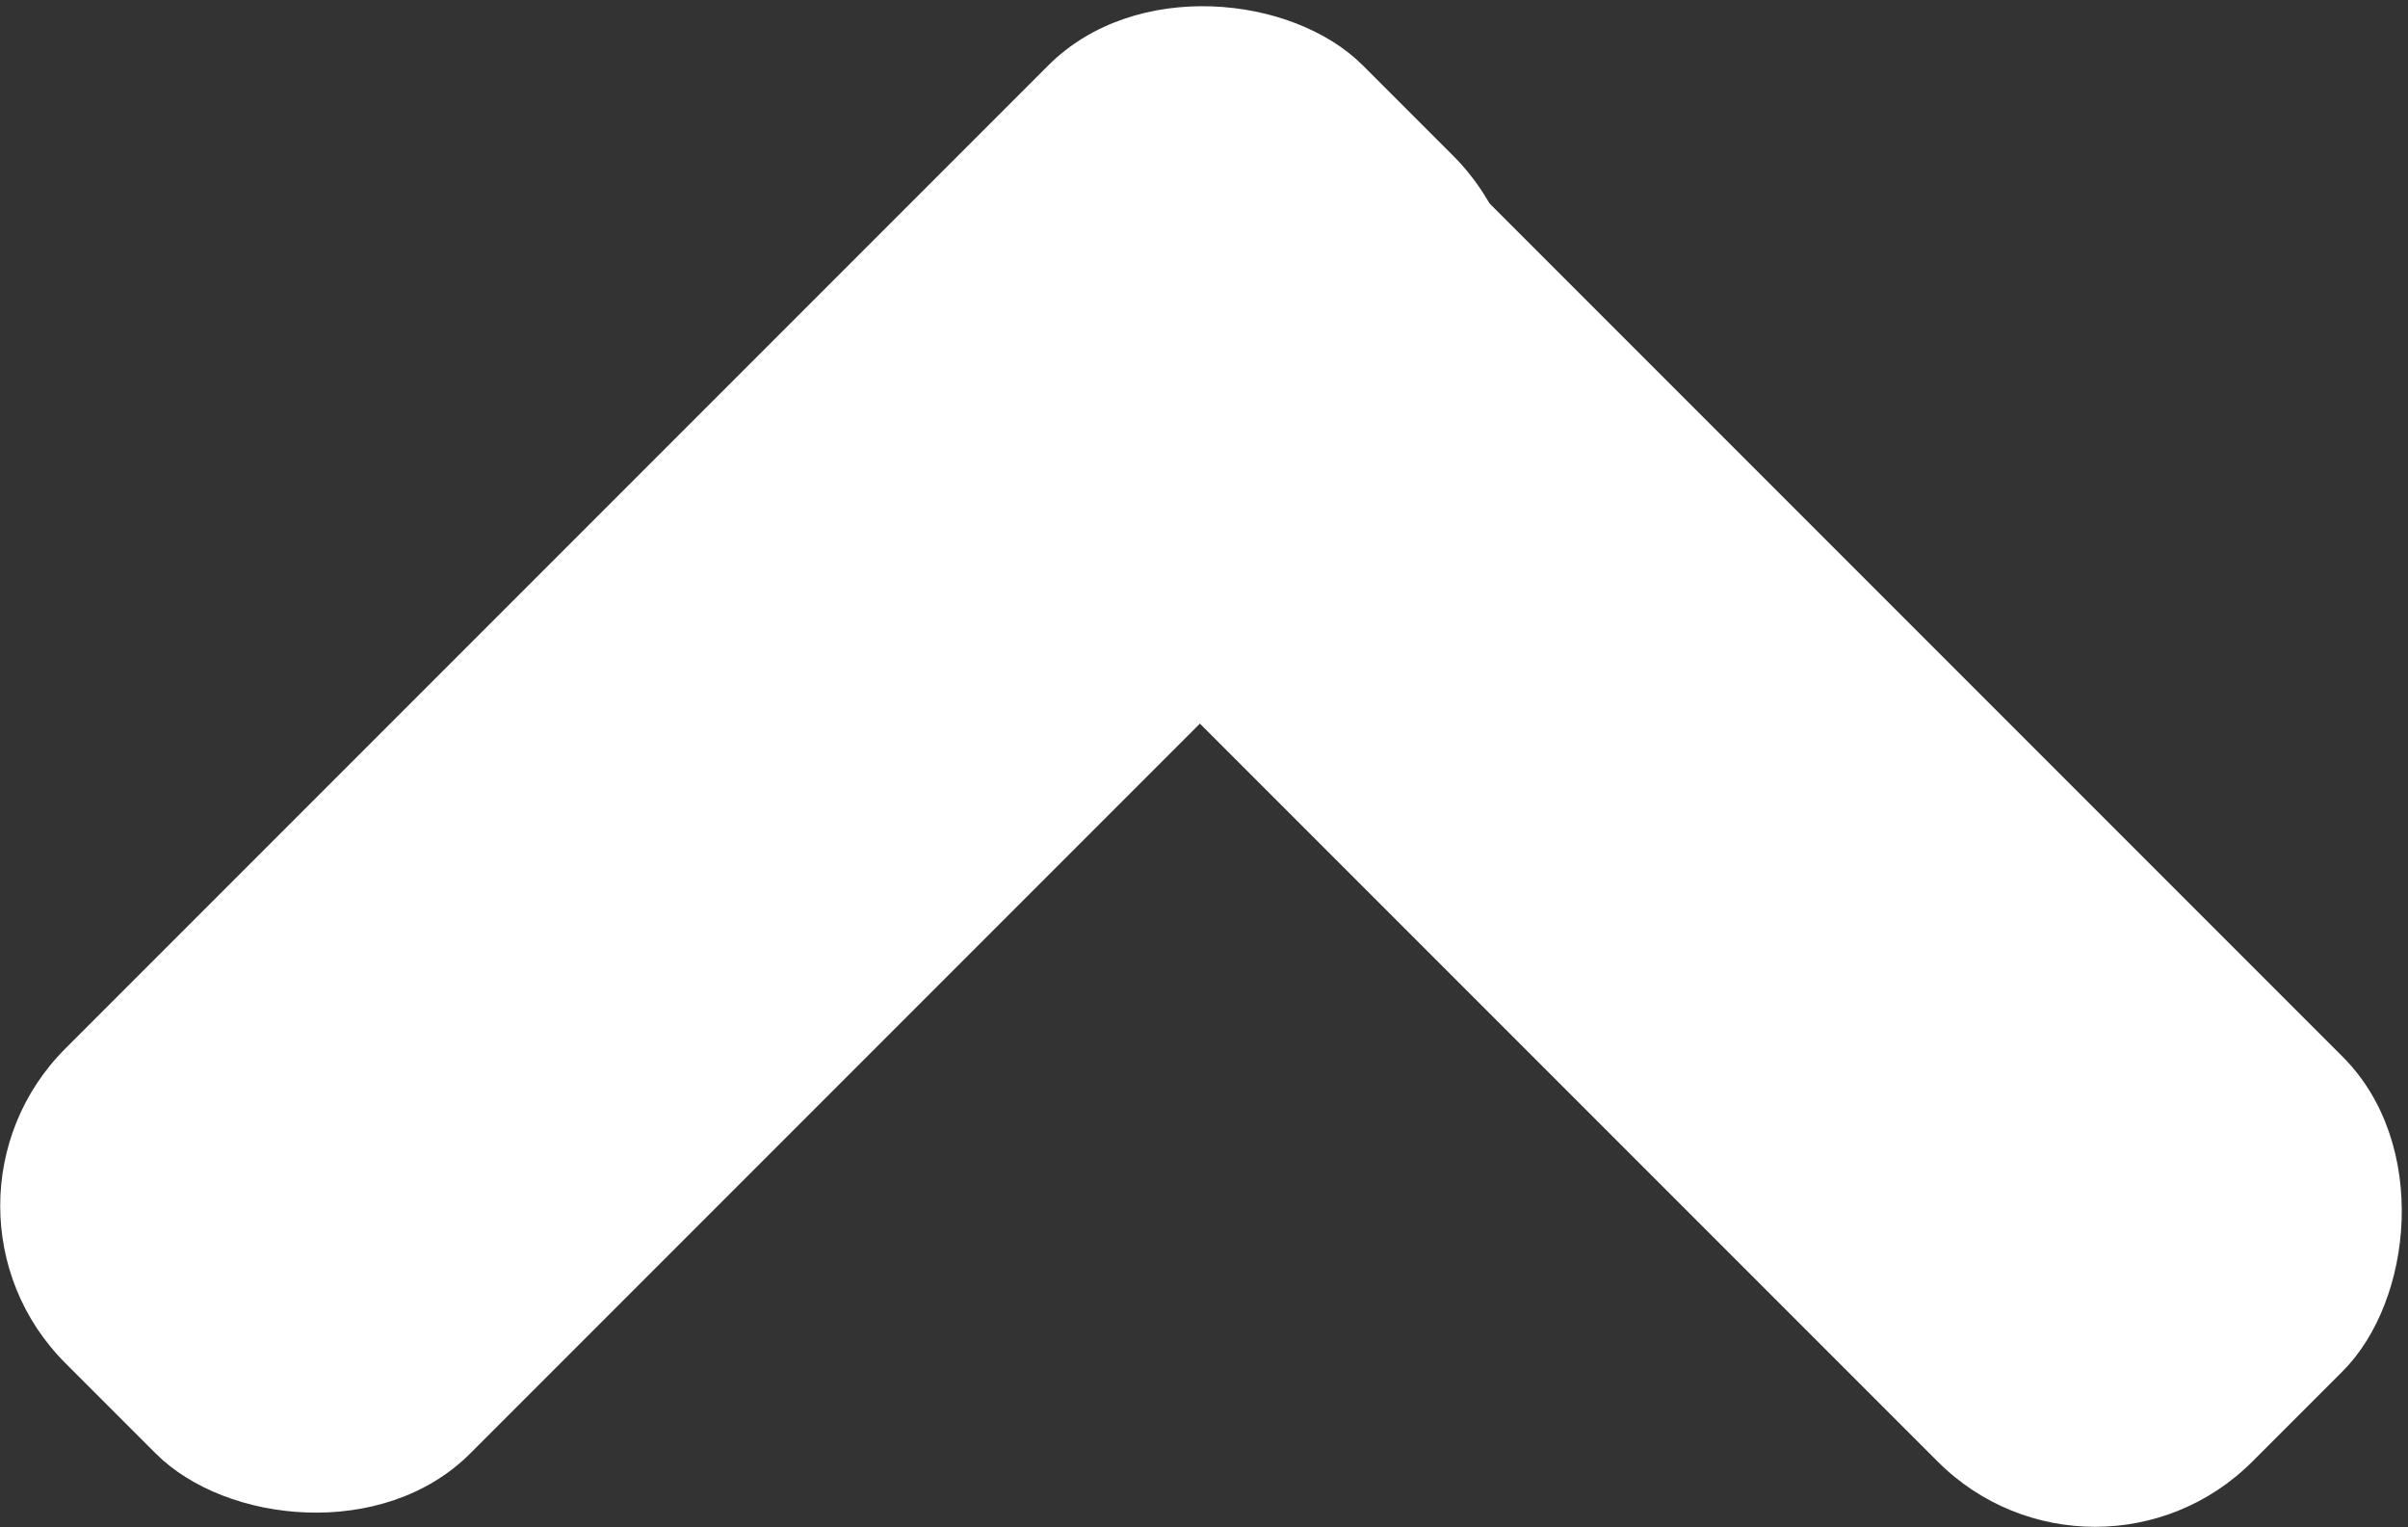
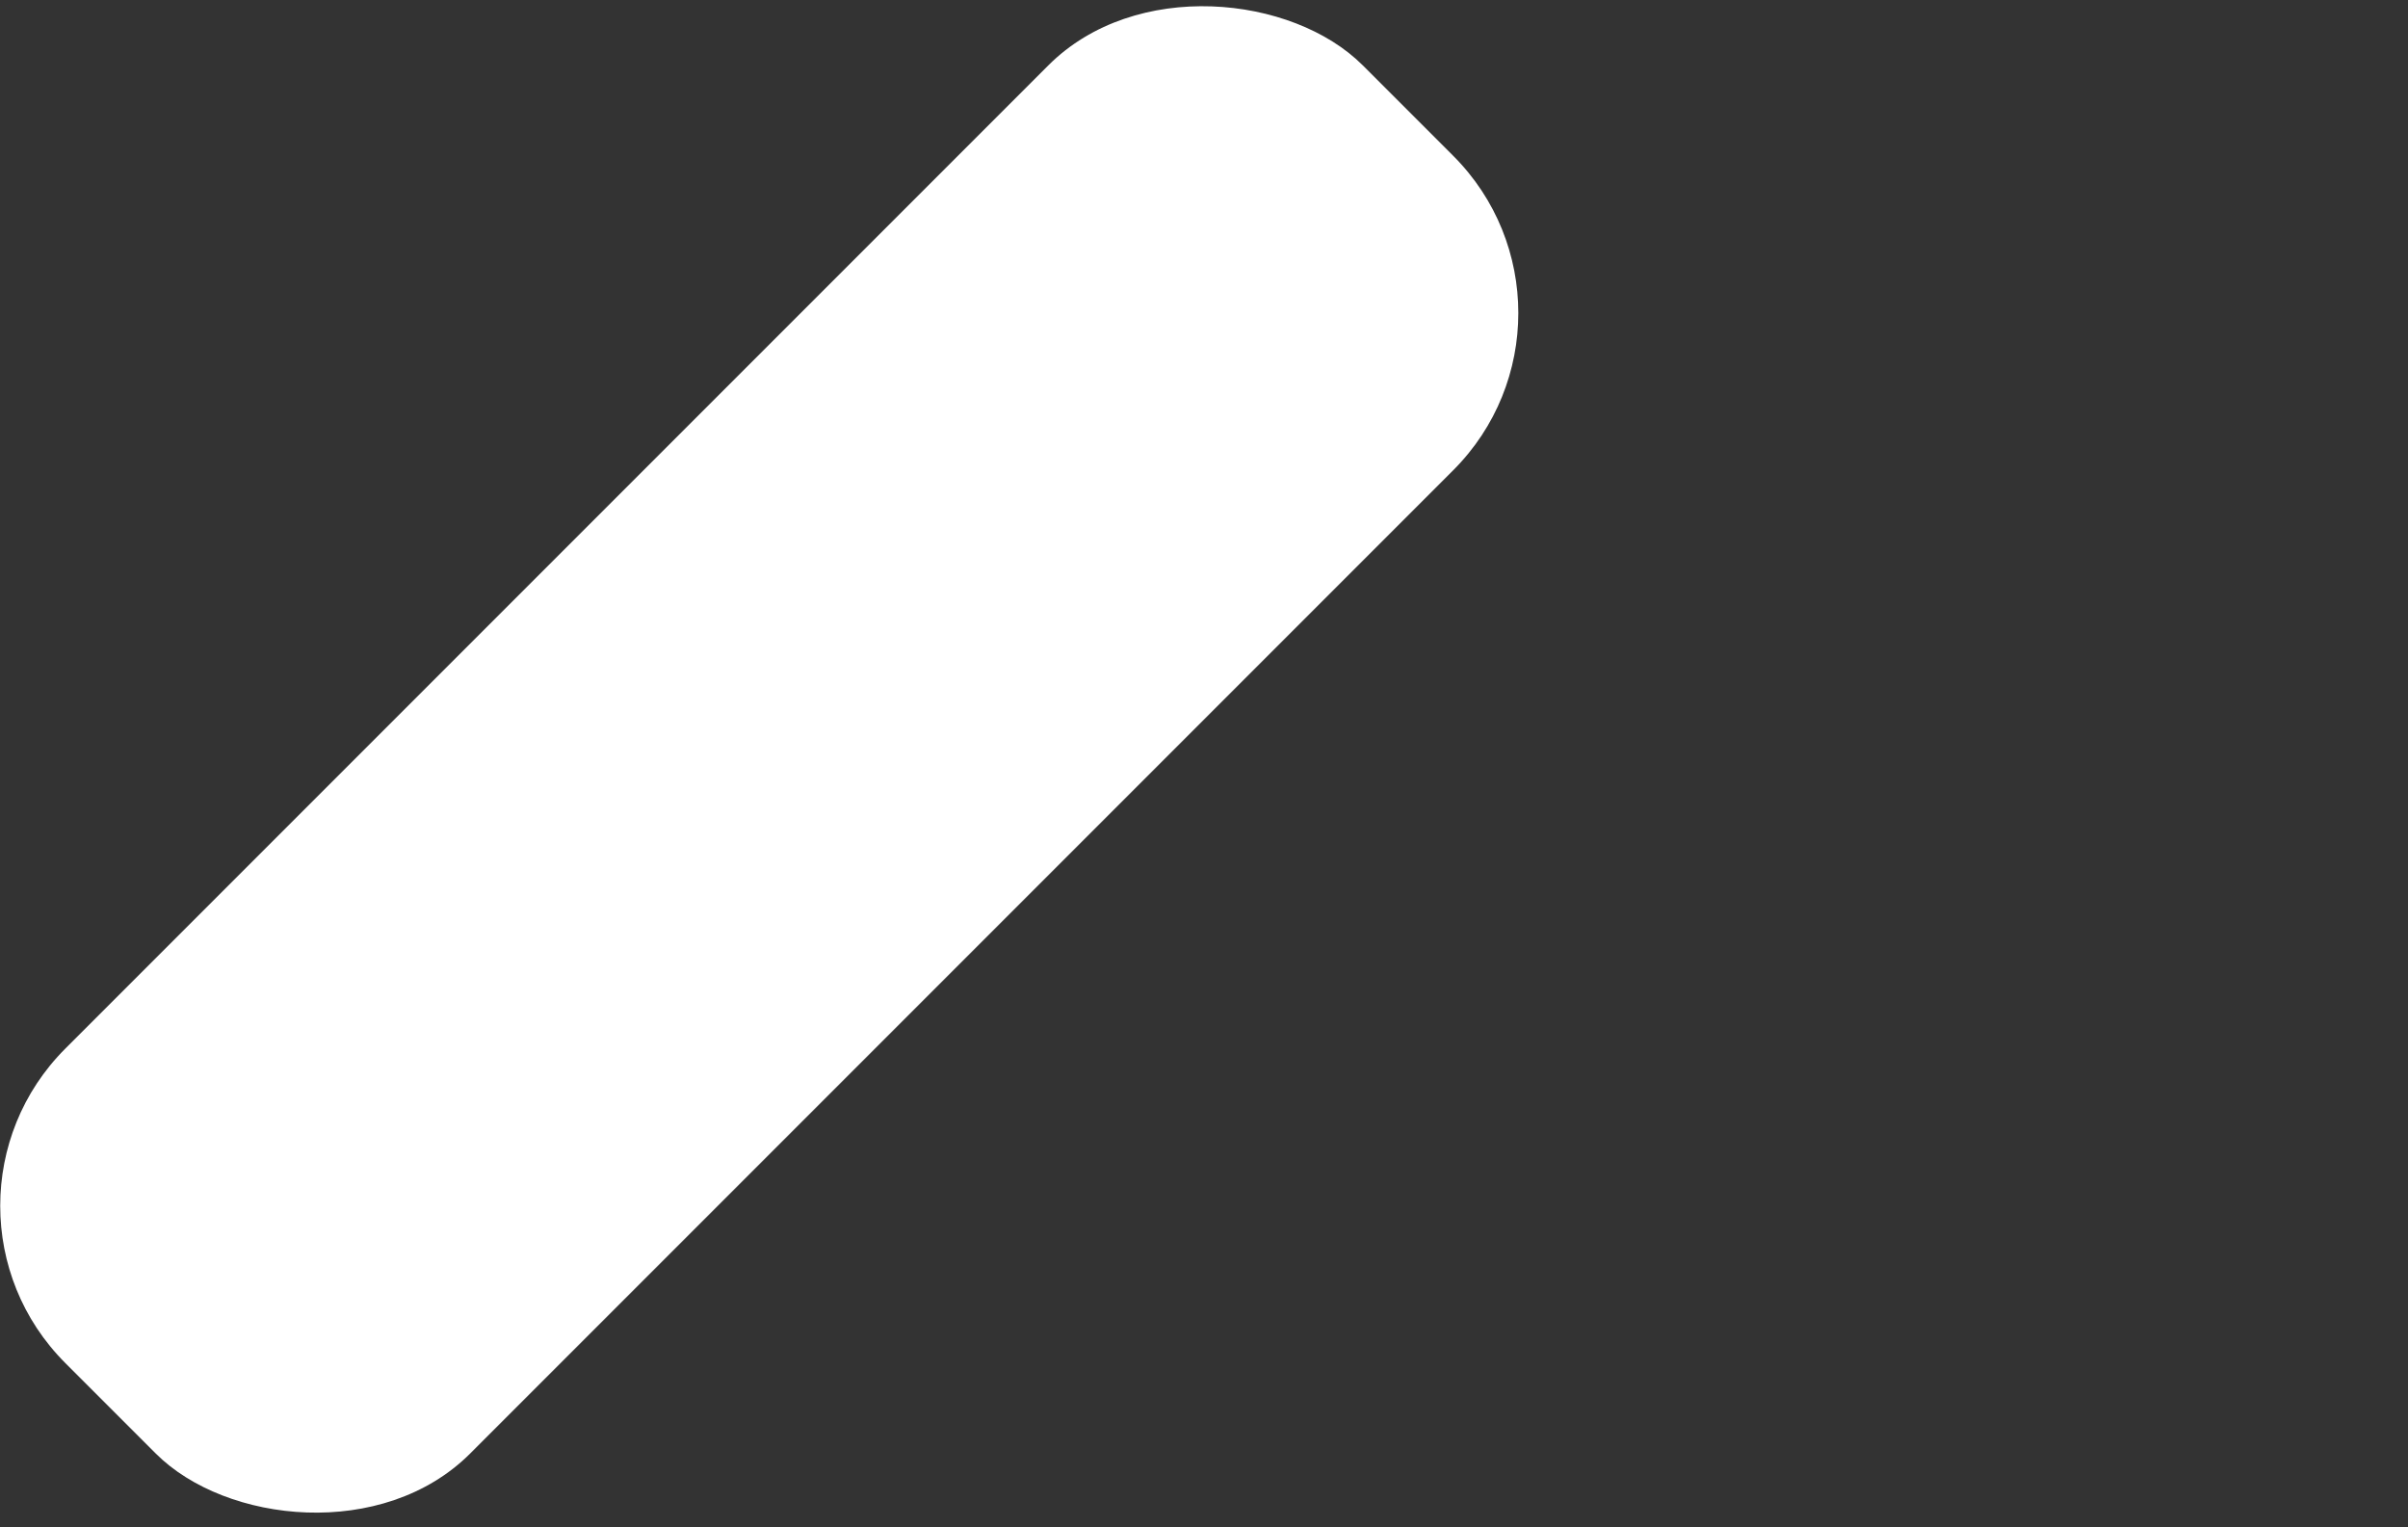
<svg xmlns="http://www.w3.org/2000/svg" xmlns:ns1="http://sodipodi.sourceforge.net/DTD/sodipodi-0.dtd" xmlns:ns2="http://www.inkscape.org/namespaces/inkscape" width="127.526mm" height="80.852mm" viewBox="0 0 127.526 80.852" version="1.1" id="svg1">
  <rect x="0" y="0" width="127.526" height="80.852" fill="#333333" stroke="none" />
  <ns1:namedview id="namedview1" pagecolor="#ffffff" bordercolor="#666666" borderopacity="1.0" ns2:showpageshadow="2" ns2:pageopacity="0.0" ns2:pagecheckerboard="0" ns2:deskcolor="#d1d1d1" ns2:document-units="mm" />
  <defs id="defs1" />
  <g ns2:label="Layer 1" ns2:groupmode="layer" id="layer1" transform="translate(-42.914,-124.158)">
    <rect style="fill:#ffffff;stroke:none;stroke-width:0.265;stroke-miterlimit:50;stroke-opacity:0.1" id="rect1" width="97.173" height="30.321" x="-106.035" y="159.843" rx="11.774" transform="rotate(-45)" />
-     <rect style="fill:#ffffff;stroke:none;stroke-width:0.265;stroke-miterlimit:50;stroke-opacity:0.1" id="rect1-7" width="97.173" height="30.321" x="160.031" y="9.285" rx="11.774" transform="rotate(45)" />
  </g>
</svg>